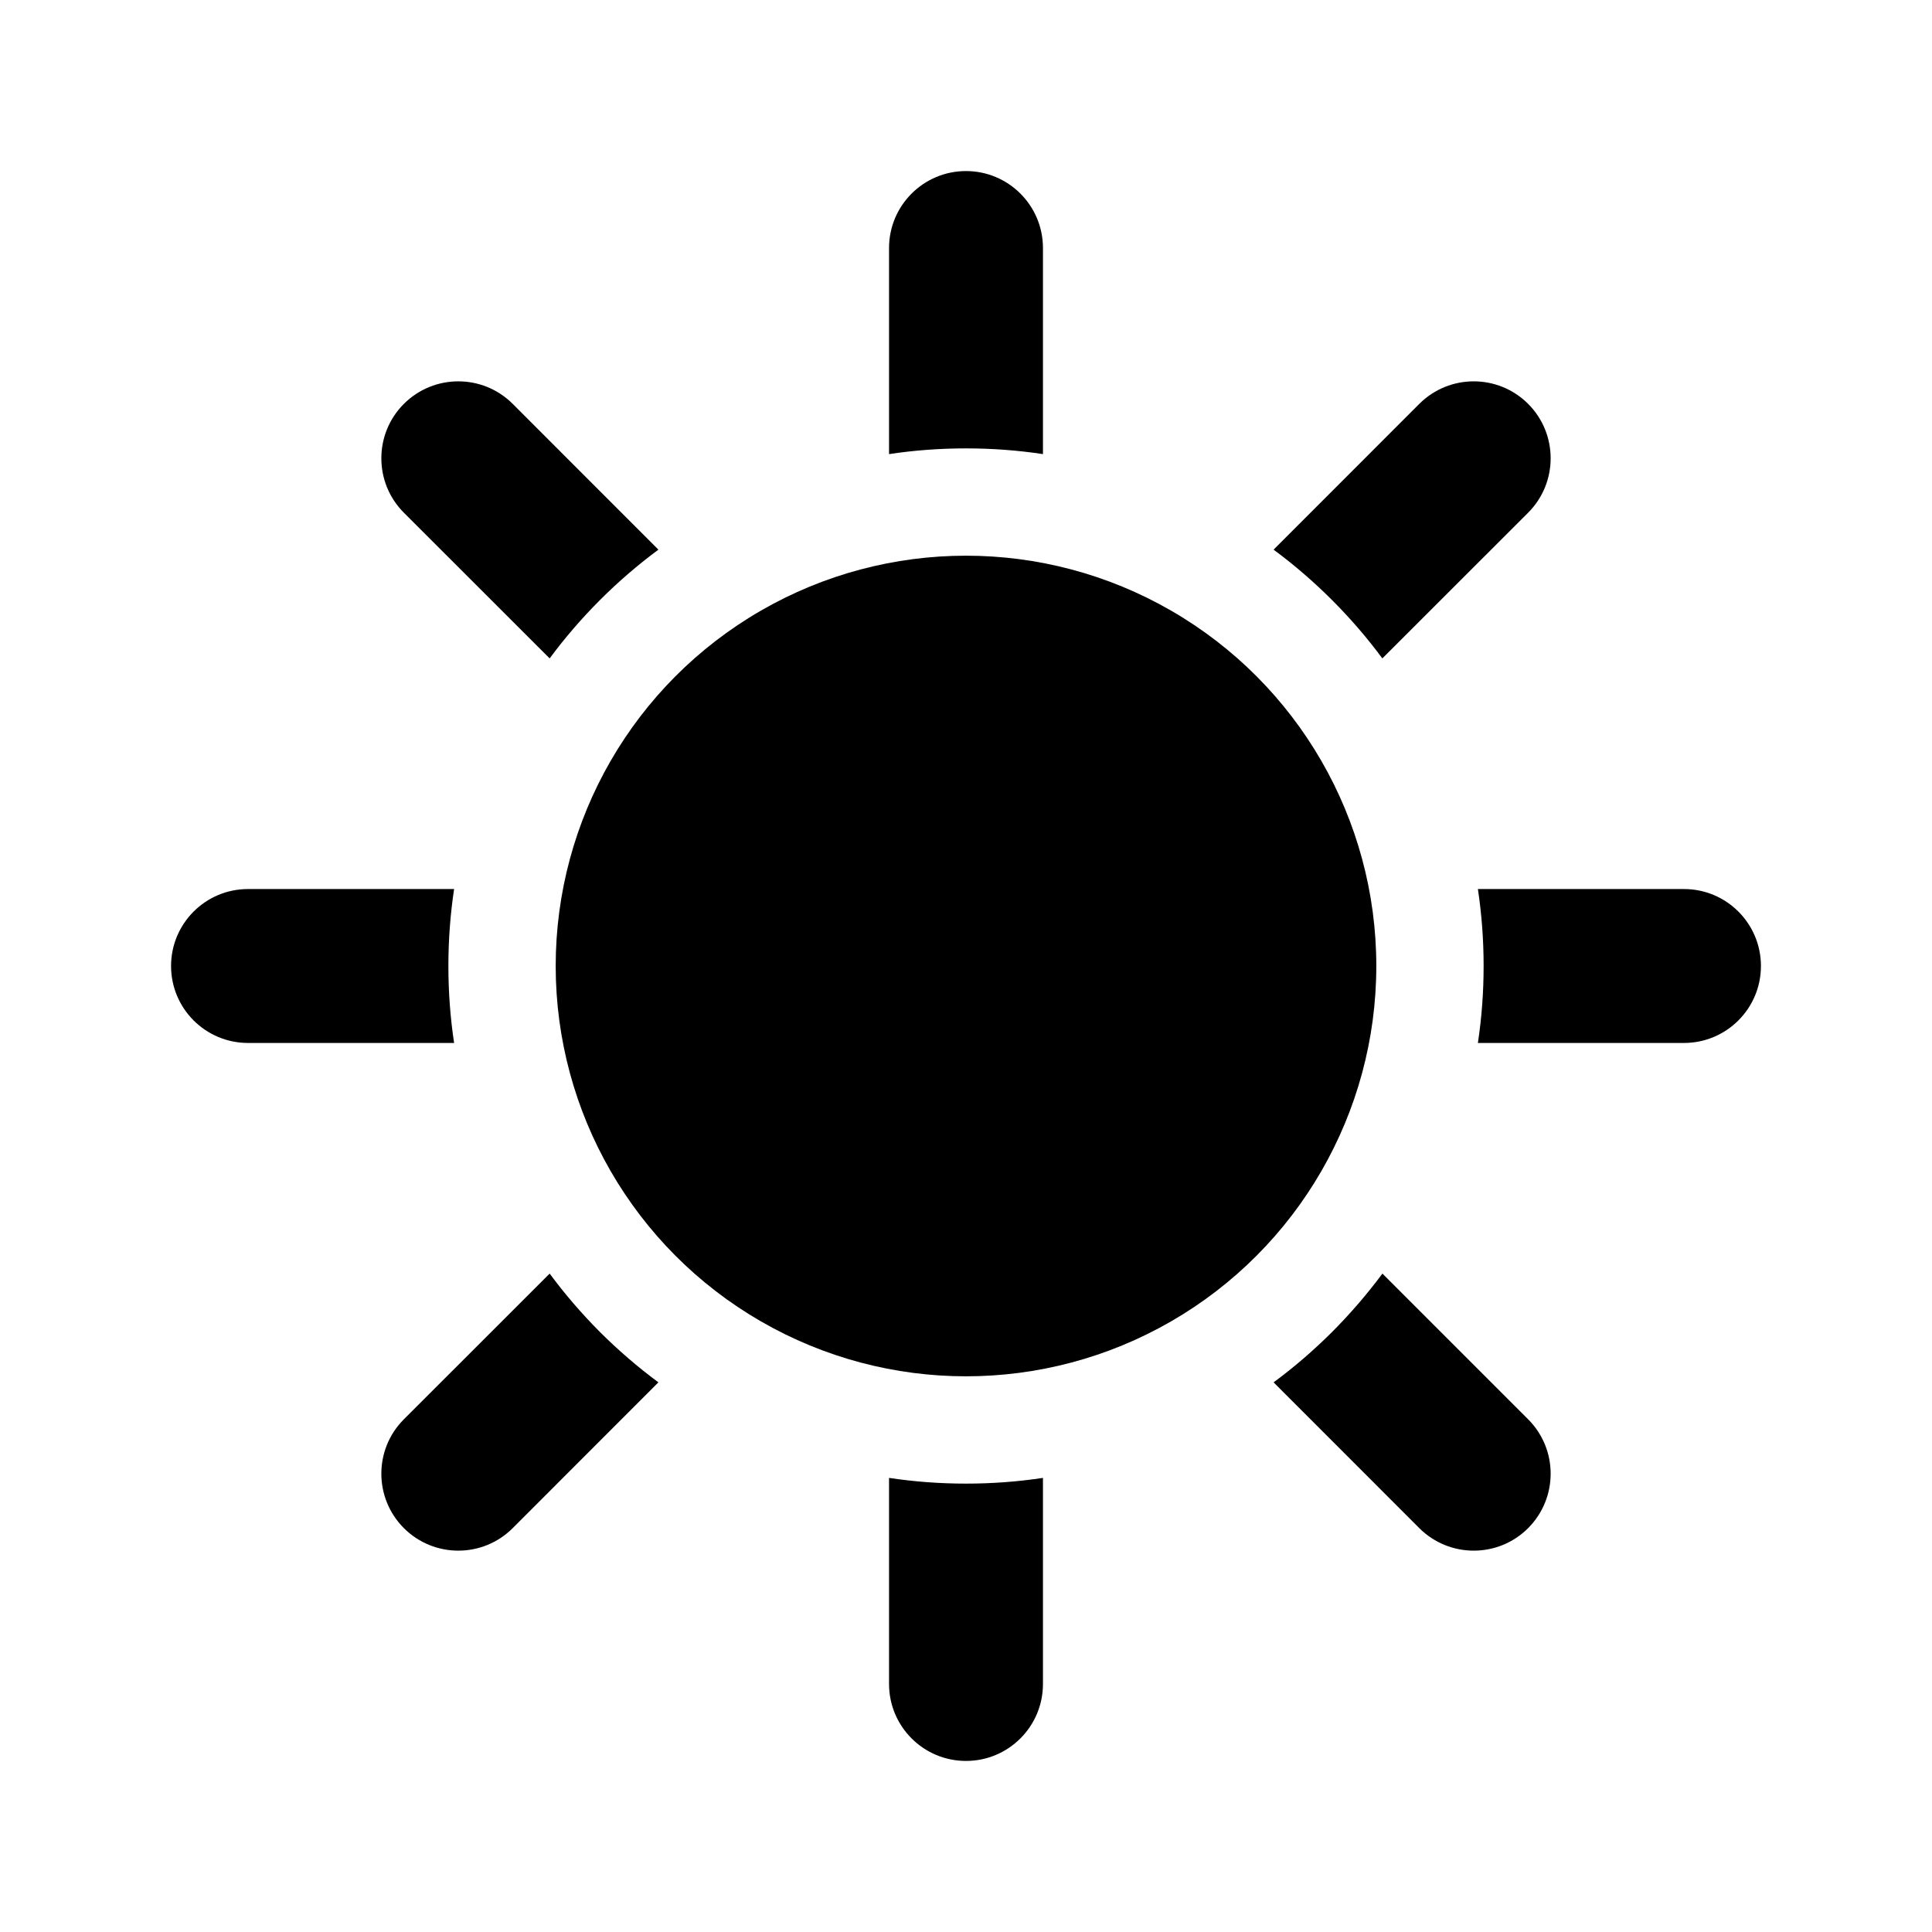
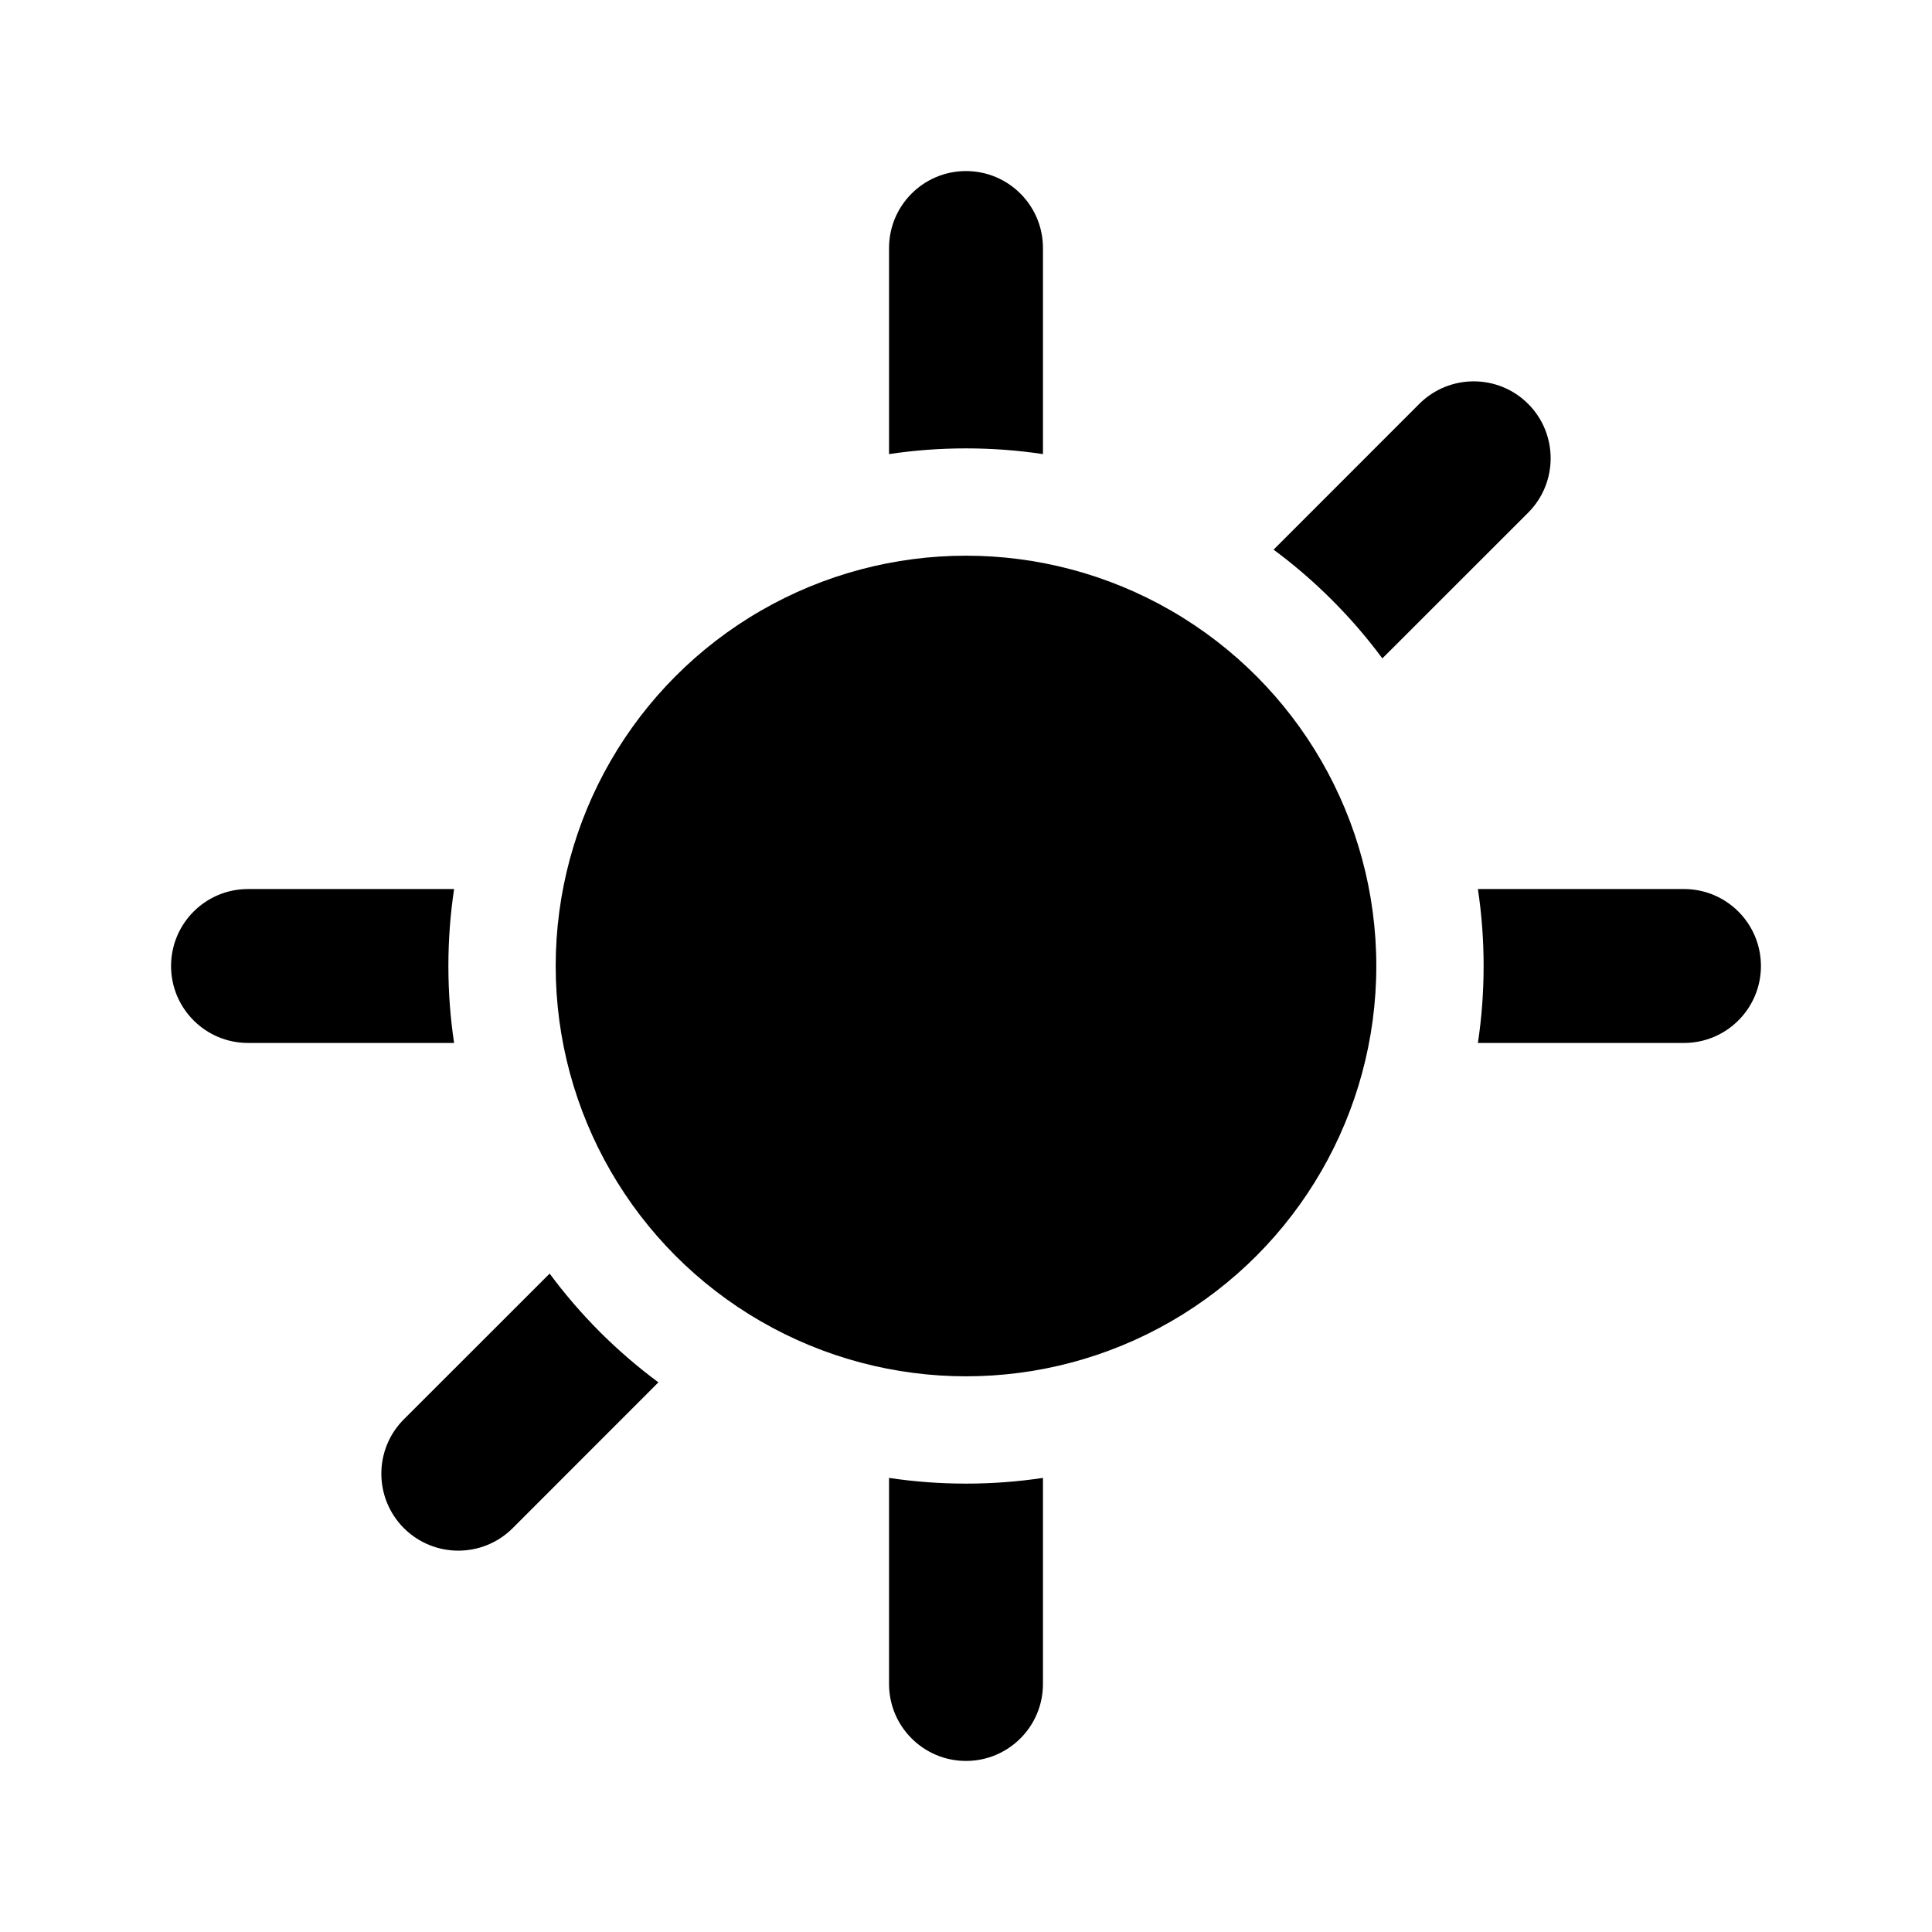
<svg xmlns="http://www.w3.org/2000/svg" width="800px" height="800px" viewBox="0 0 24 24" fill="none">
  <circle cx="12" cy="12" r="5.097" fill="#000000" />
  <path fill-rule="evenodd" clip-rule="evenodd" d="M12.956 3.081C12.956 2.553 12.528 2.125 12 2.125C11.472 2.125 11.044 2.553 11.044 3.081L11.044 5.641C11.356 5.594 11.675 5.57 12 5.57C12.325 5.57 12.644 5.594 12.956 5.641L12.956 3.081ZM12.956 18.359C12.644 18.406 12.325 18.43 12 18.43C11.675 18.43 11.356 18.406 11.044 18.359L11.044 20.919C11.044 21.447 11.472 21.875 12 21.875C12.528 21.875 12.956 21.447 12.956 20.919L12.956 18.359Z" fill="#000000" />
  <path fill-rule="evenodd" clip-rule="evenodd" d="M20.919 12.956C21.447 12.956 21.875 12.528 21.875 12C21.875 11.472 21.447 11.044 20.919 11.044L18.359 11.044C18.406 11.356 18.43 11.675 18.43 12C18.43 12.325 18.406 12.644 18.359 12.956L20.919 12.956ZM5.641 12.956C5.594 12.644 5.57 12.325 5.57 12C5.57 11.675 5.594 11.356 5.641 11.044L3.081 11.044C2.553 11.044 2.125 11.472 2.125 12C2.125 12.528 2.553 12.956 3.081 12.956L5.641 12.956Z" fill="#000000" />
  <path fill-rule="evenodd" clip-rule="evenodd" d="M18.983 6.369C19.356 5.996 19.356 5.39 18.983 5.017C18.61 4.644 18.005 4.644 17.631 5.017L15.821 6.828C16.074 7.015 16.317 7.224 16.547 7.454C16.776 7.683 16.985 7.926 17.172 8.179L18.983 6.369ZM8.179 17.172C7.926 16.985 7.683 16.776 7.453 16.547C7.224 16.317 7.015 16.074 6.828 15.821L5.017 17.631C4.644 18.004 4.644 18.609 5.017 18.983C5.391 19.356 5.996 19.356 6.369 18.983L8.179 17.172Z" fill="#000000" />
-   <path fill-rule="evenodd" clip-rule="evenodd" d="M6.369 5.017C5.996 4.644 5.391 4.644 5.017 5.017C4.644 5.39 4.644 5.996 5.017 6.369L6.828 8.179C7.015 7.926 7.224 7.683 7.454 7.453C7.683 7.224 7.926 7.015 8.179 6.828L6.369 5.017ZM17.173 15.821C16.985 16.074 16.776 16.317 16.547 16.547C16.317 16.776 16.075 16.985 15.821 17.172L17.631 18.983C18.005 19.356 18.61 19.356 18.983 18.983C19.356 18.609 19.356 18.004 18.983 17.631L17.173 15.821Z" fill="#000000" />
</svg>